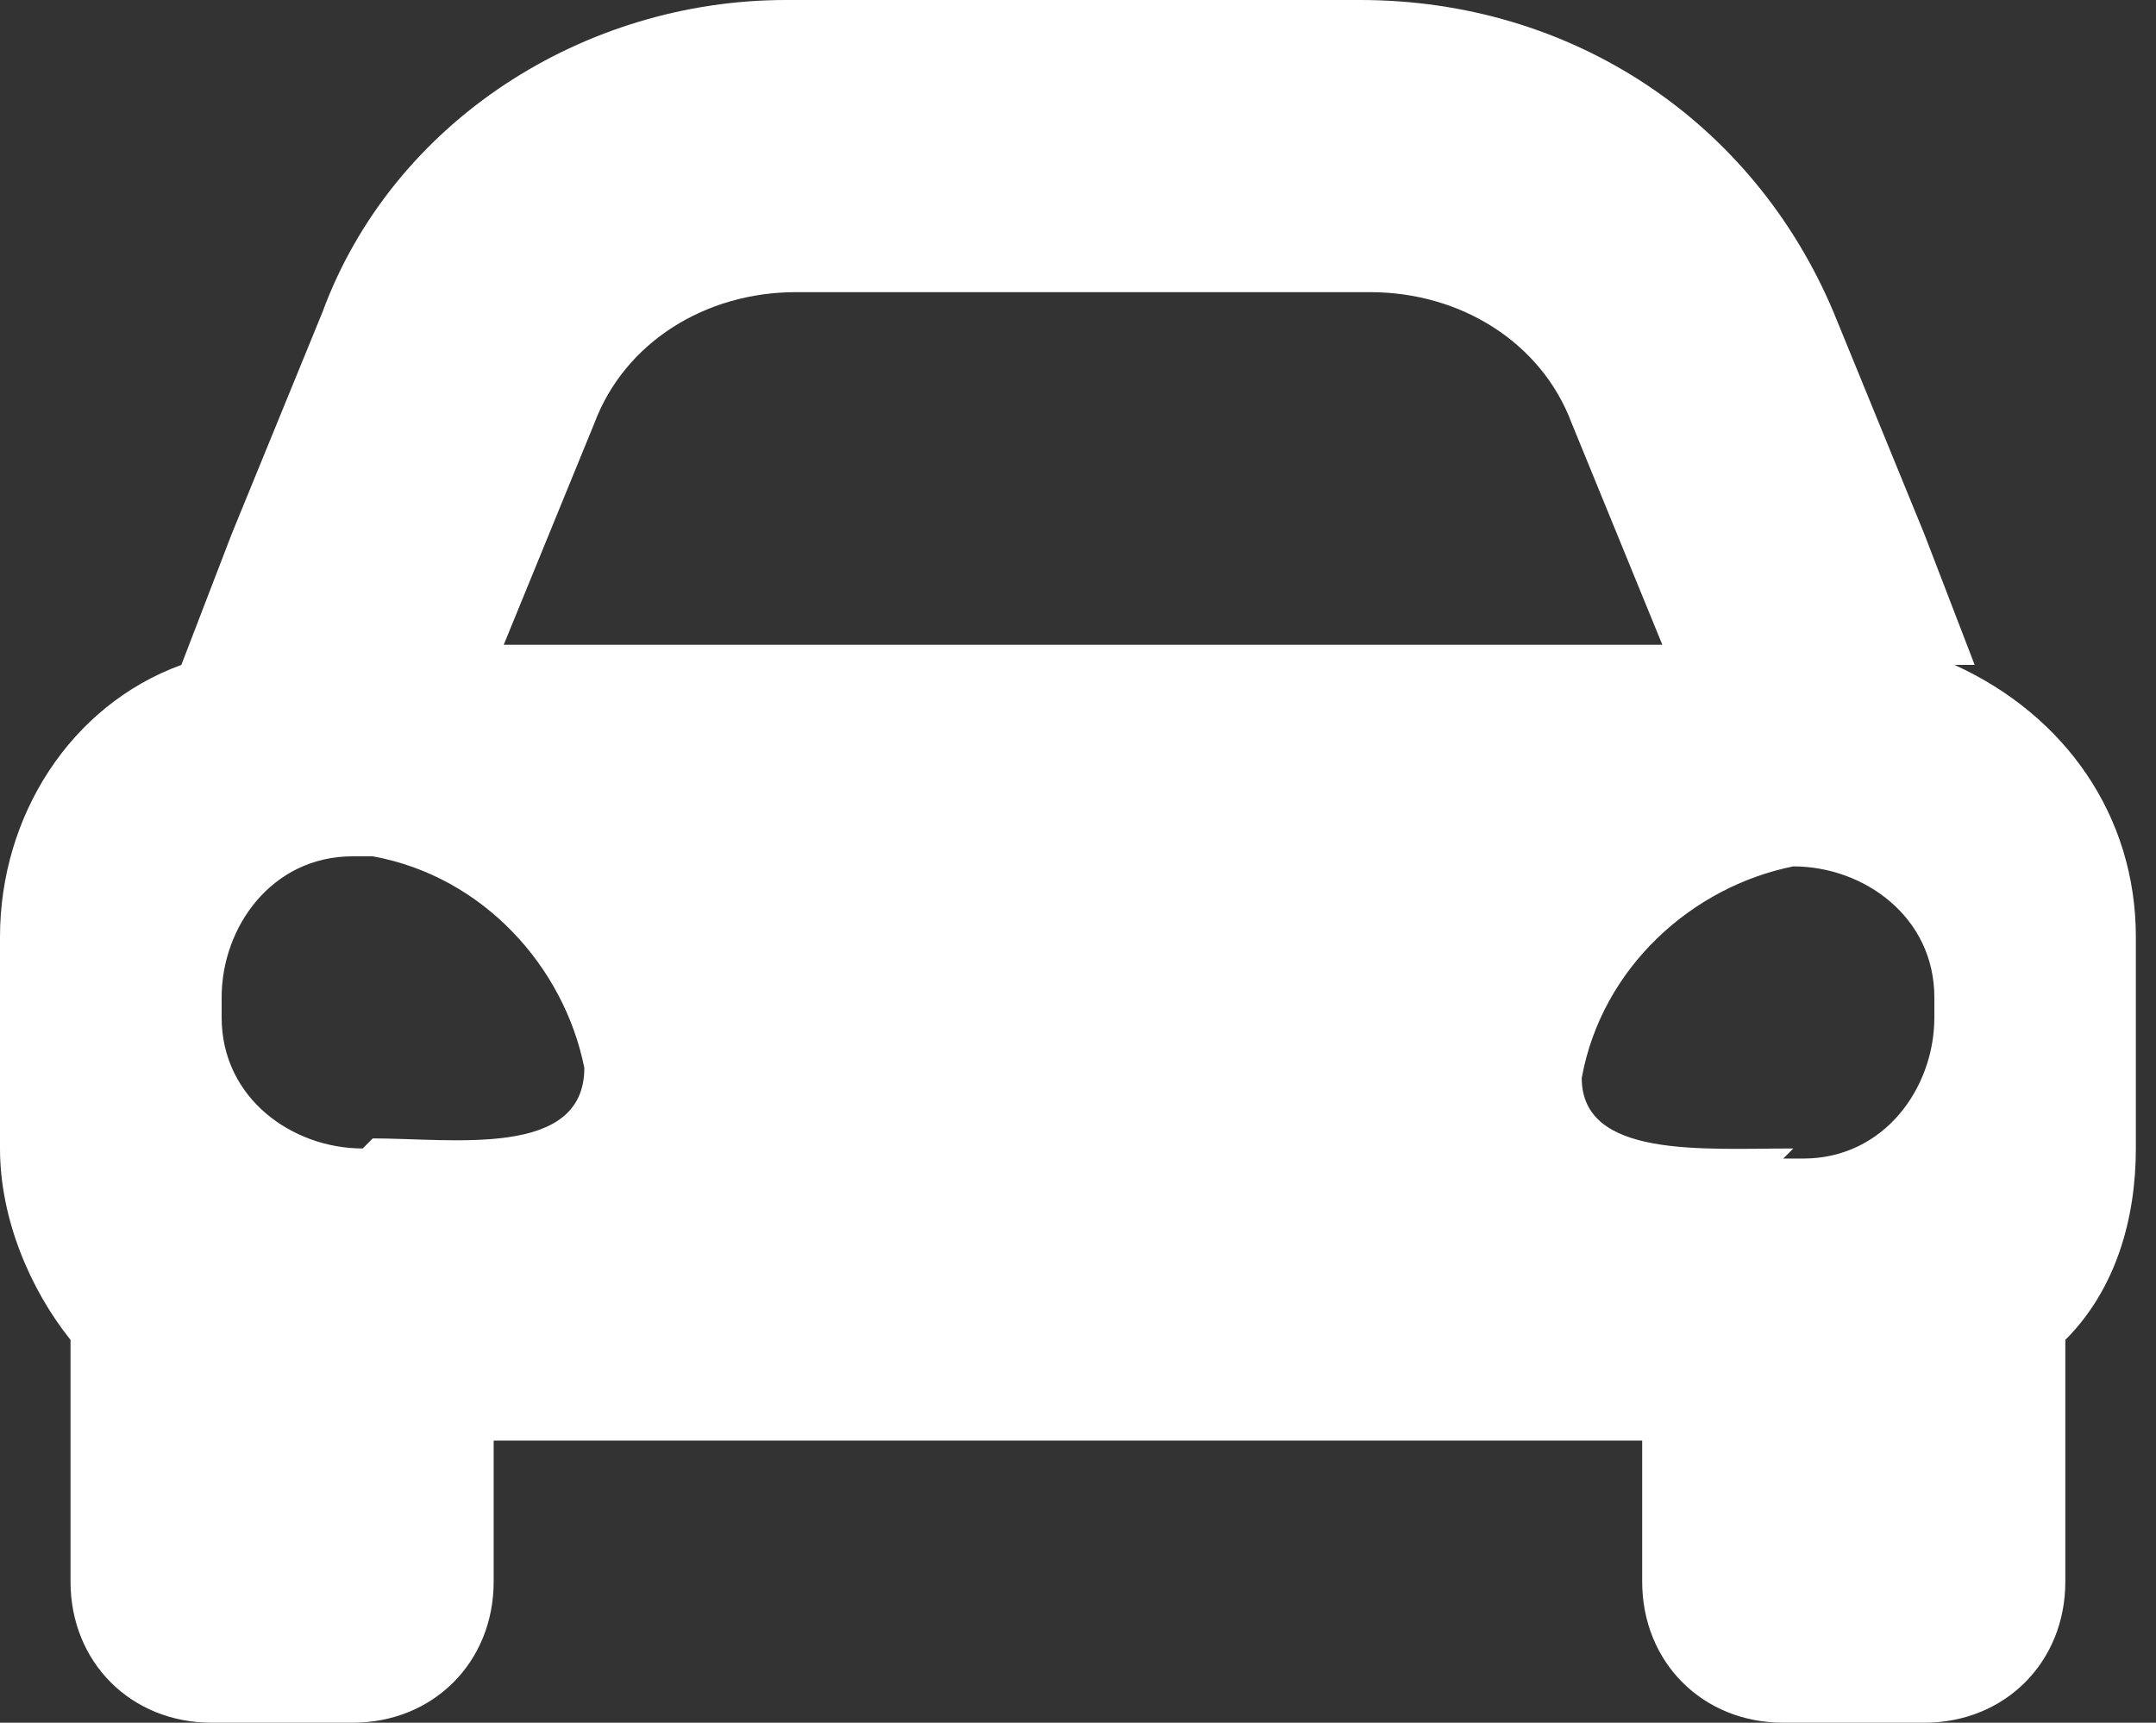
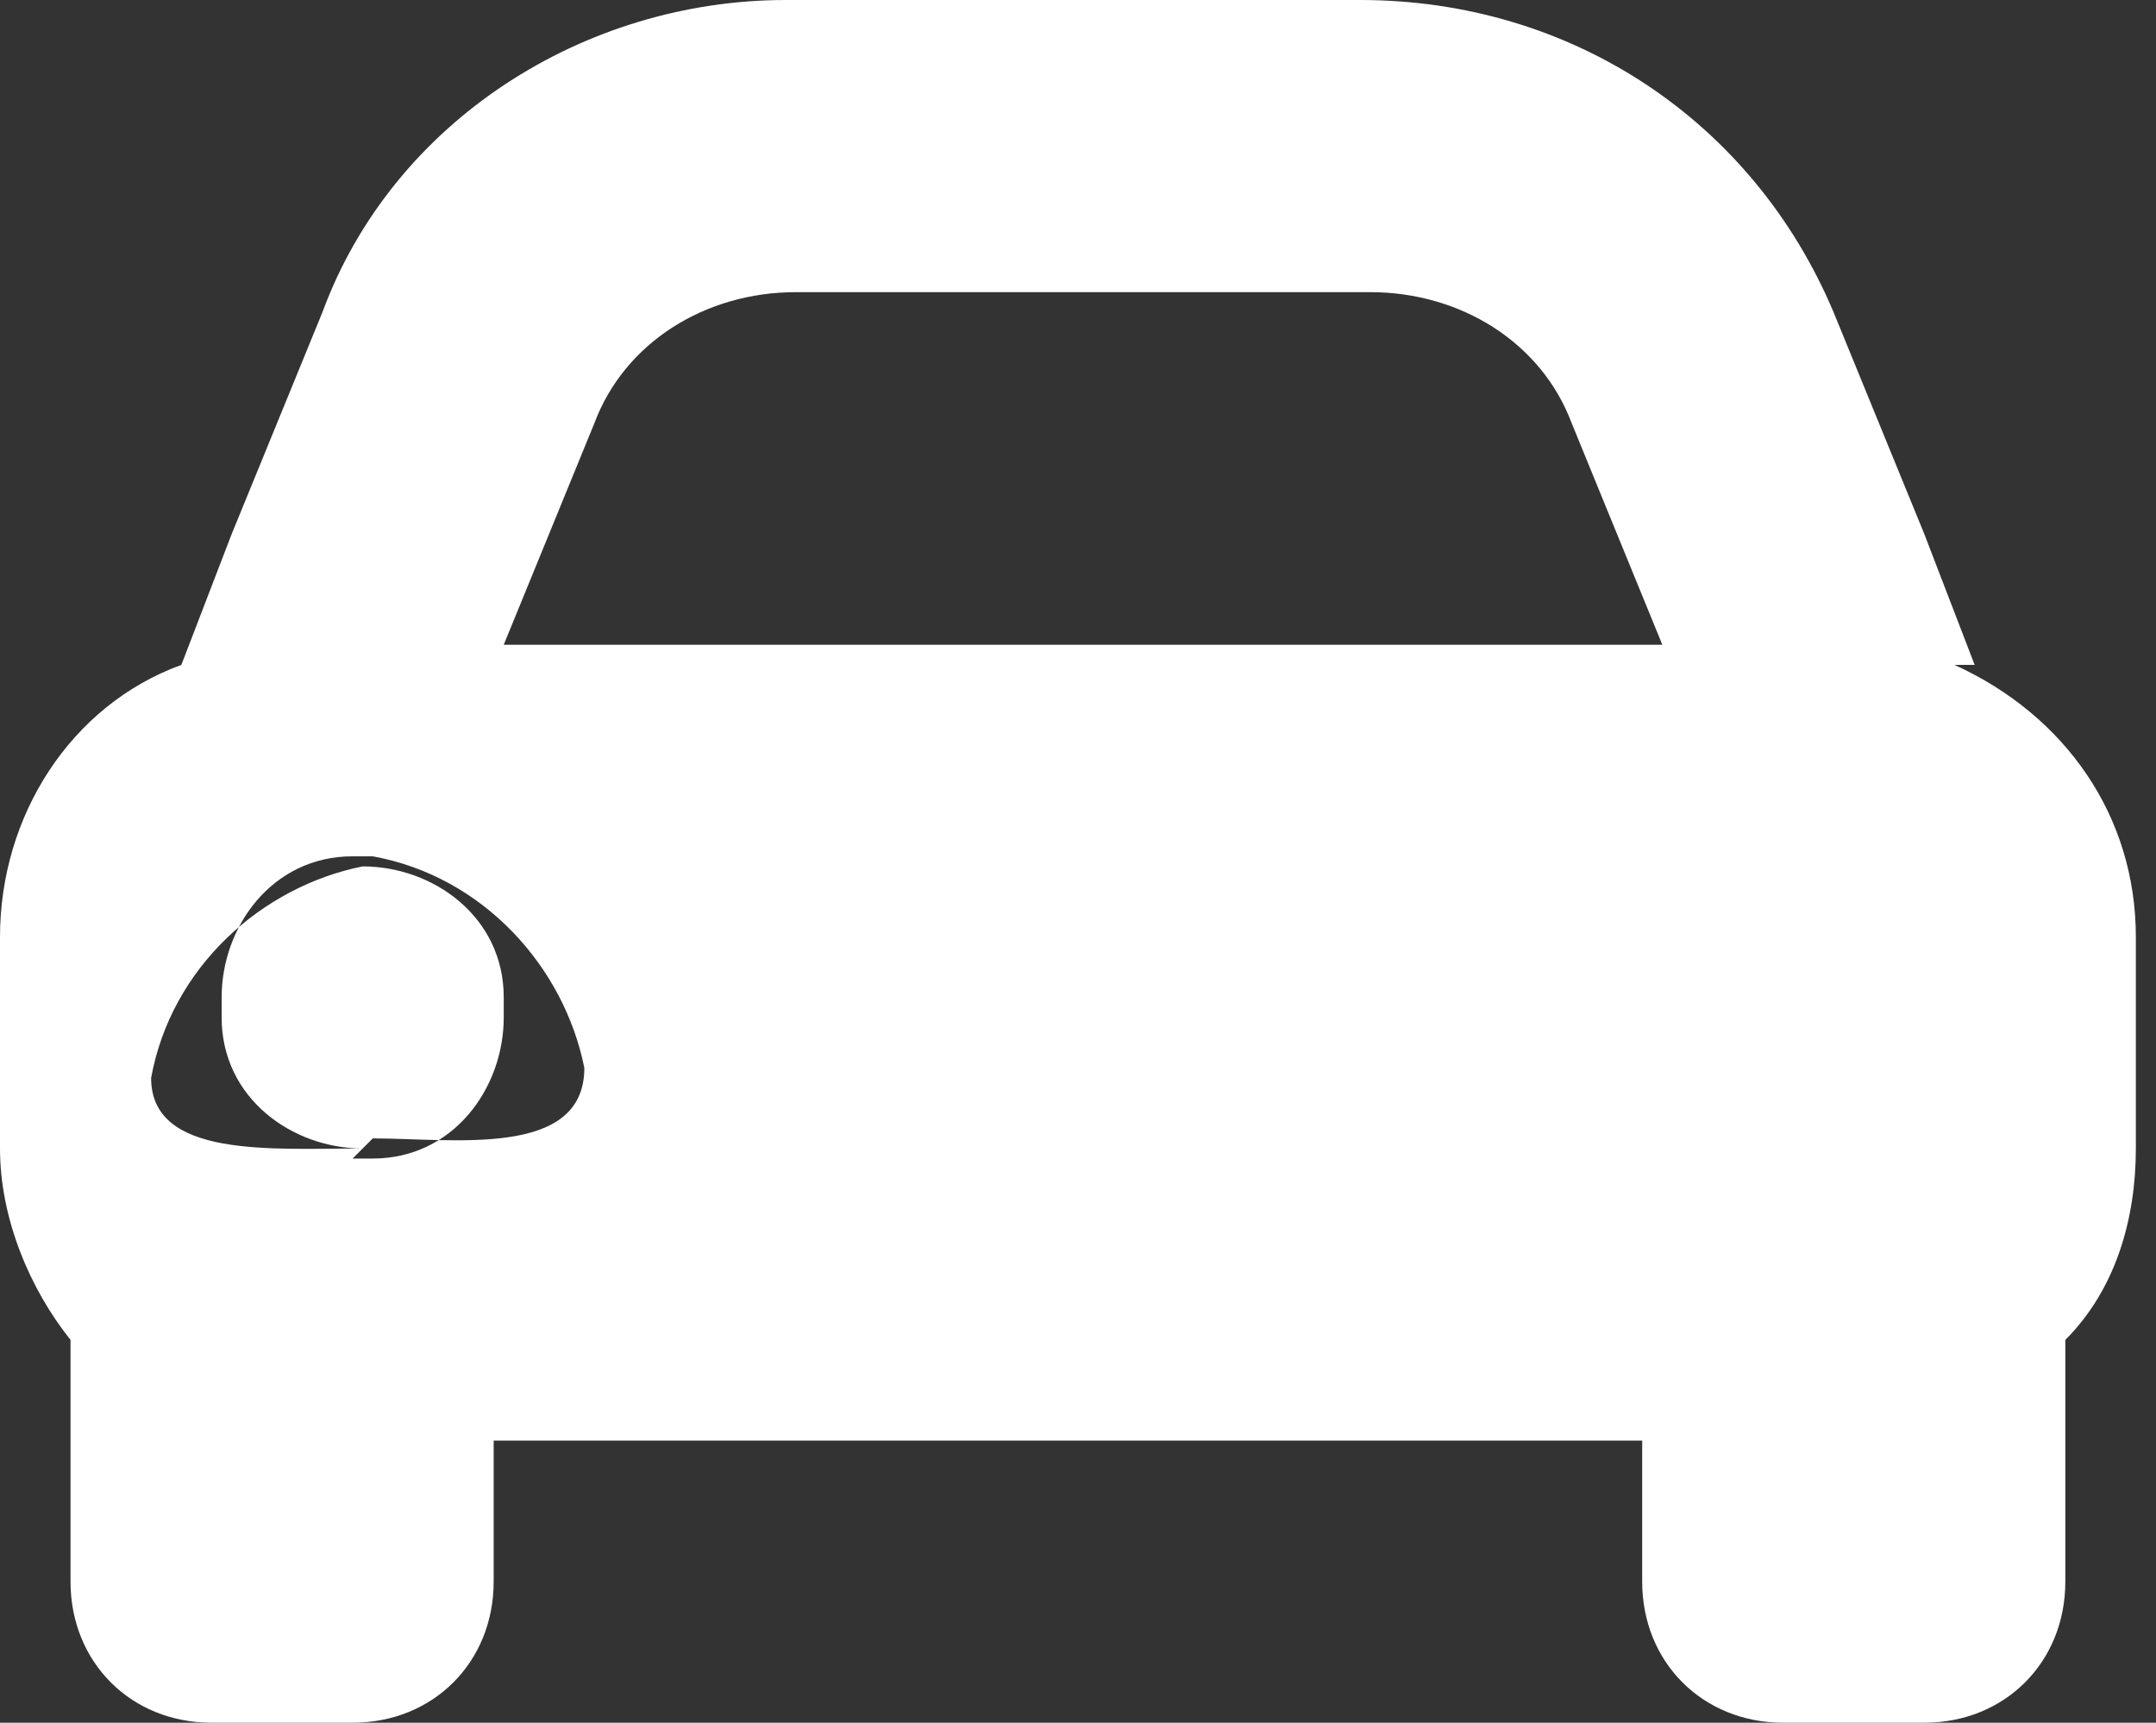
<svg xmlns="http://www.w3.org/2000/svg" viewBox="0 0 21.4 17.1">
  <rect x="0" y="0" width="21.4" height="17.1" fill="#333333" stroke="none" />
-   <path d="m19.6 6.6-.5-1.3-.9-2.2c-.8-1.9-2.6-3.1-4.7-3.1h-5.7c-2 0-3.9 1.2-4.6 3.1l-.9 2.2-.5 1.3c-1.1.4-1.8 1.5-1.8 2.7v2.1c0 .7.3 1.4.7 1.9v2.4c0 .8.6 1.4 1.4 1.4h1.4c.8 0 1.4-.6 1.4-1.4v-1.4h11.4v1.4c0 .8.6 1.4 1.4 1.4h1.4c.8 0 1.4-.6 1.4-1.4v-2.4c.5-.5.7-1.2.7-1.9v-2.1c0-1.2-.7-2.2-1.8-2.7zm-13.7-2.4c.3-.8 1.1-1.3 2-1.3h5.7c.9 0 1.7.5 2 1.3l.9 2.2h-11.5zm-2.3 7.2c-.7 0-1.4-.5-1.4-1.3 0 0 0-.1 0-.2 0-.7.5-1.4 1.3-1.4h.2c1.1.2 1.9 1.1 2.1 2.1 0 .9-1.3.7-2.1.7zm14.2 0c-.9 0-2.1.1-2.1-.7.2-1.1 1.1-1.9 2.1-2.1.7 0 1.4.5 1.4 1.3v.2c0 .7-.5 1.4-1.3 1.4 0 0-.1 0-.2 0z" fill="#fff" />
+   <path d="m19.6 6.6-.5-1.3-.9-2.2c-.8-1.9-2.6-3.1-4.7-3.1h-5.7c-2 0-3.9 1.2-4.6 3.1l-.9 2.2-.5 1.3c-1.1.4-1.8 1.5-1.8 2.7v2.1c0 .7.3 1.4.7 1.9v2.4c0 .8.6 1.4 1.4 1.4h1.4c.8 0 1.4-.6 1.4-1.4v-1.4h11.4v1.4c0 .8.6 1.4 1.4 1.4h1.4c.8 0 1.4-.6 1.4-1.4v-2.4c.5-.5.7-1.2.7-1.9v-2.1c0-1.2-.7-2.2-1.8-2.7zm-13.7-2.4c.3-.8 1.1-1.3 2-1.3h5.7c.9 0 1.7.5 2 1.3l.9 2.2h-11.5zm-2.3 7.2c-.7 0-1.4-.5-1.4-1.3 0 0 0-.1 0-.2 0-.7.5-1.4 1.3-1.4h.2c1.1.2 1.9 1.1 2.1 2.1 0 .9-1.3.7-2.1.7zc-.9 0-2.1.1-2.1-.7.2-1.1 1.1-1.9 2.1-2.1.7 0 1.4.5 1.4 1.3v.2c0 .7-.5 1.4-1.3 1.4 0 0-.1 0-.2 0z" fill="#fff" />
</svg>